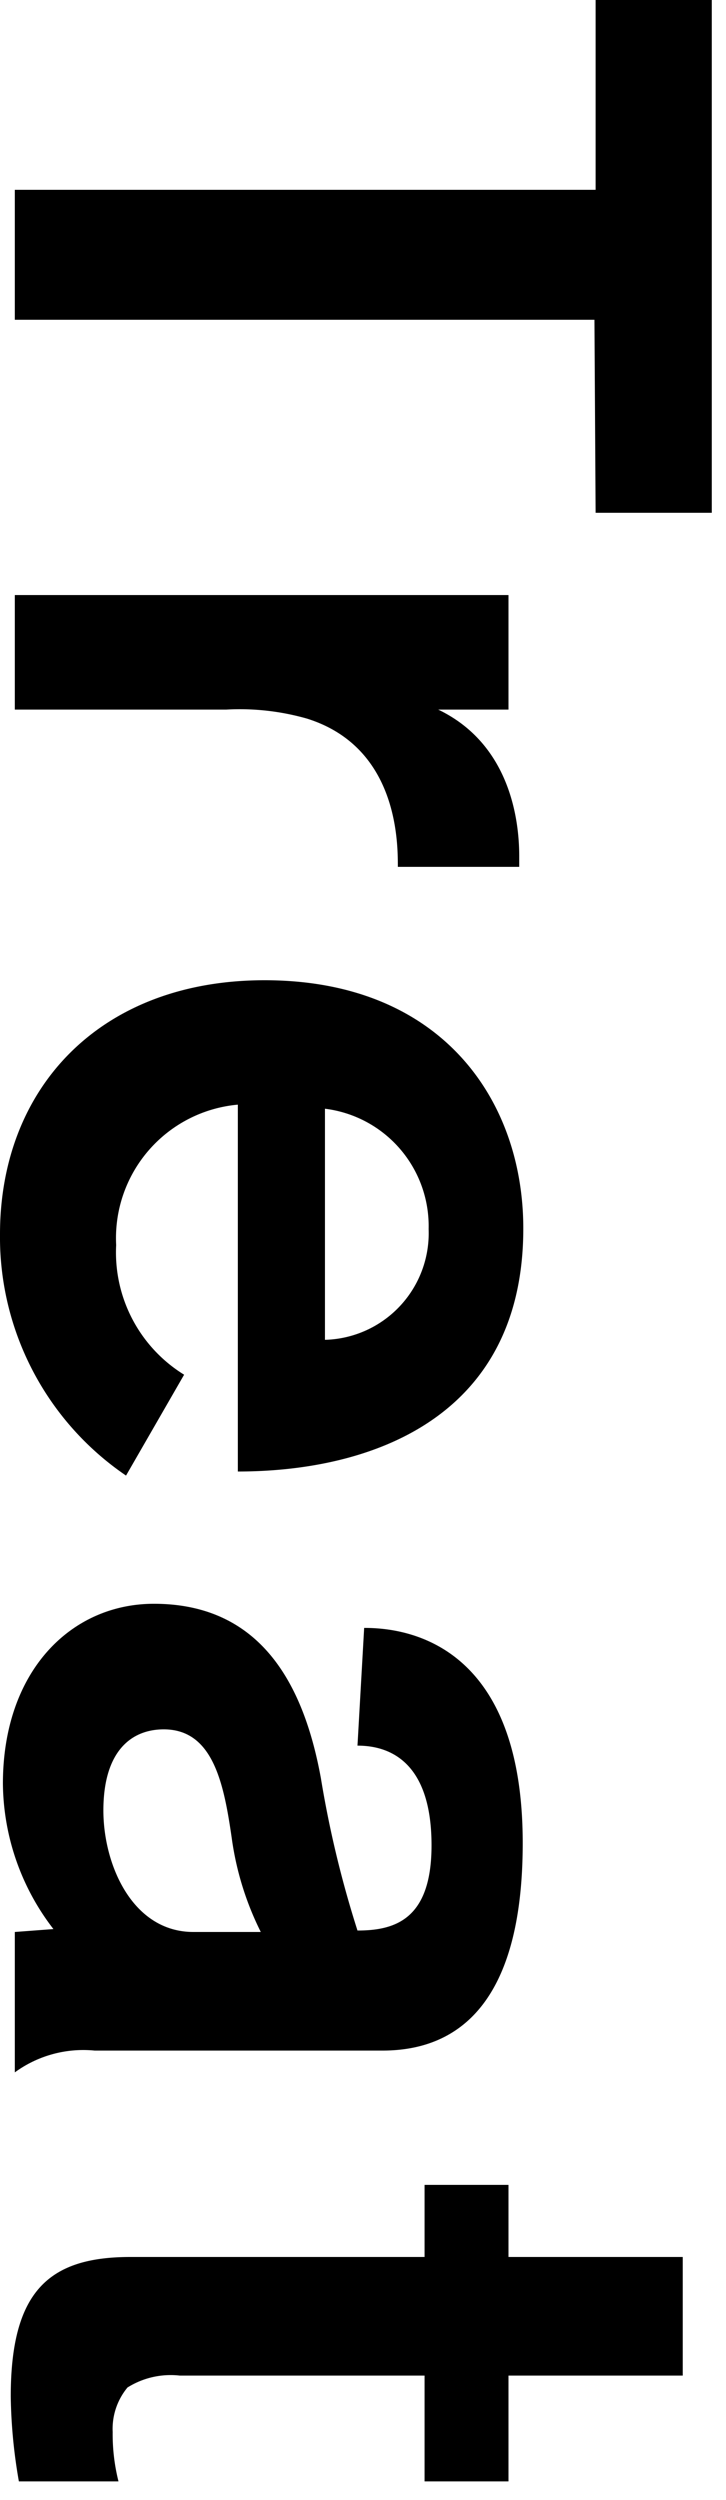
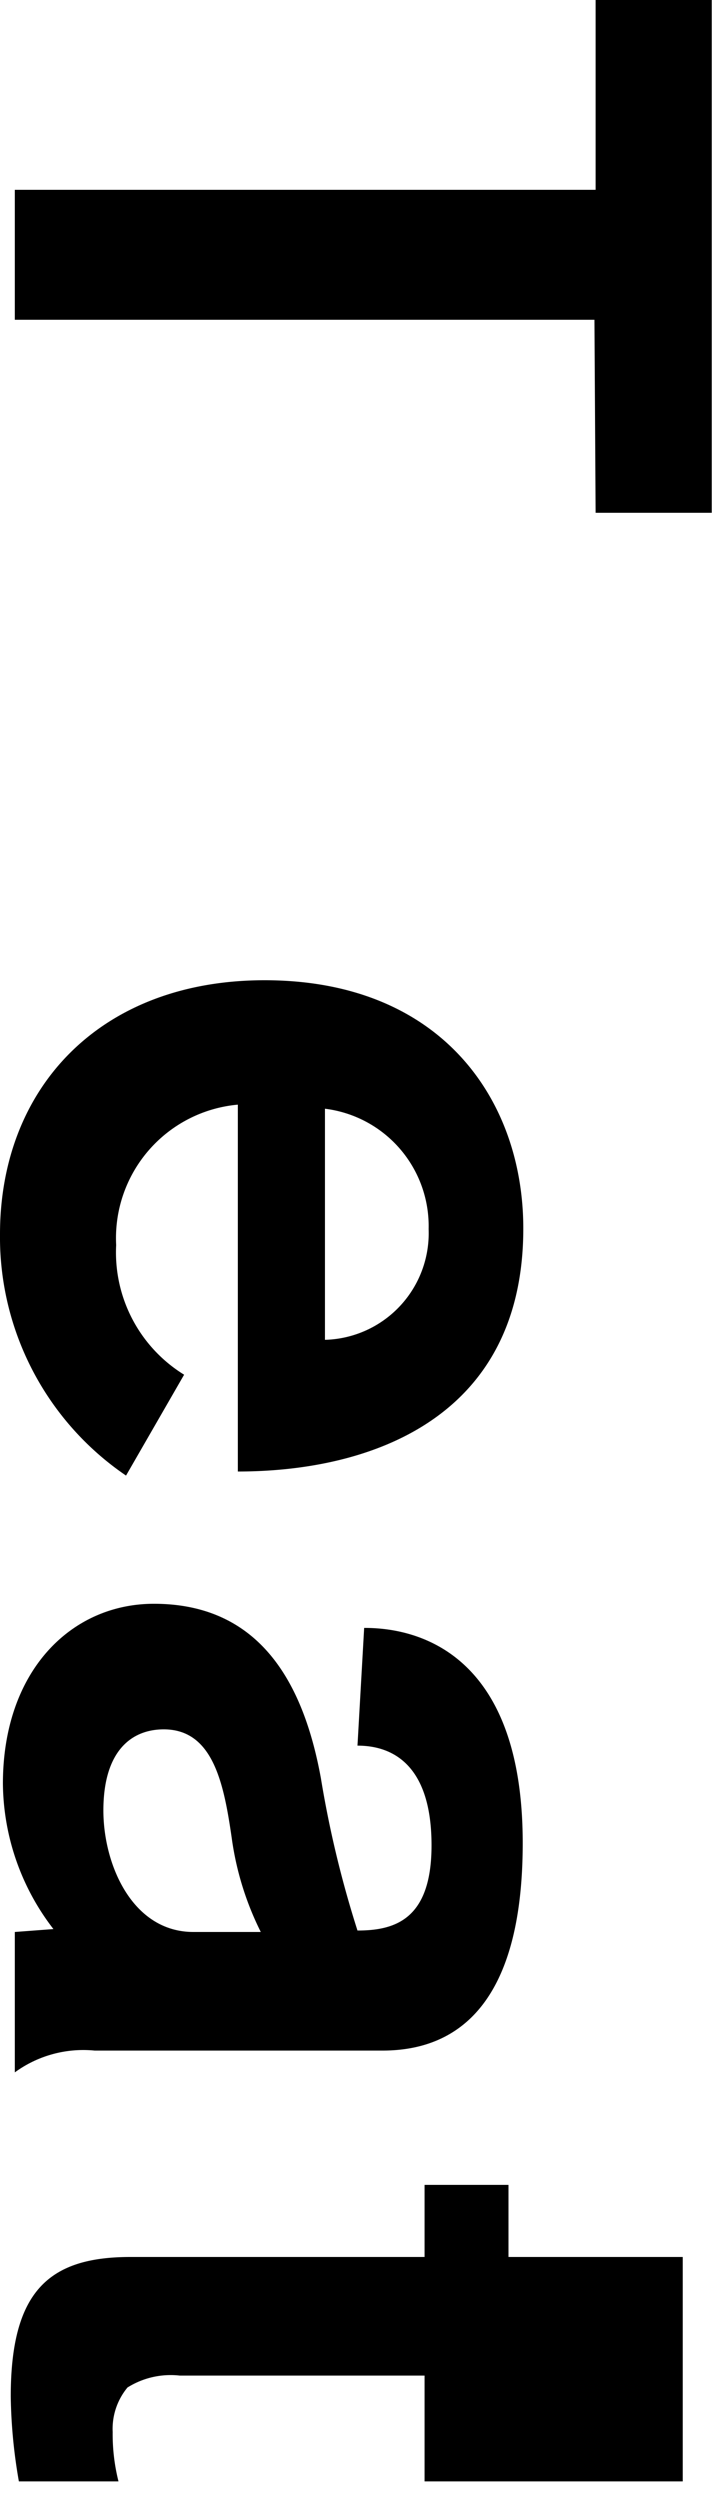
<svg xmlns="http://www.w3.org/2000/svg" id="レイヤー_1" data-name="レイヤー 1" preserveAspectRatio="none" viewBox="0 0 25 86">
  <title>treat01_sp</title>
  <path d="M20.47,11H.51V6.53h20V0h4V17.64h-4Z" />
-   <path d="M17.51,24.41H15.09c2.69,1.29,2.79,4.25,2.79,5.07v.34H13.7c0-.85,0-4.12-3.13-5.1a8.43,8.43,0,0,0-2.78-.31H.51V20.47h17Z" />
  <path d="M8.19,38A4.61,4.61,0,0,0,4,42.83a4.94,4.94,0,0,0,2.34,4.46l-2,3.47A9.92,9.92,0,0,1,0,42.46c0-5.06,3.47-8.74,9.11-8.74,6.09,0,8.91,4.12,8.91,8.54,0,6.49-5.2,8.36-9.83,8.36Zm3,8.09a3.67,3.67,0,0,0,3.57-3.81,4.07,4.07,0,0,0-3.57-4.14Z" />
  <path d="M.51,66.46l1.33-.1a8.29,8.29,0,0,1-1.74-5c0-3.88,2.35-6.19,5.2-6.19,3.71,0,5.17,2.82,5.75,6a36.66,36.66,0,0,0,1.26,5.24c1.29,0,2.55-.38,2.55-2.93,0-3.09-1.67-3.43-2.55-3.43L12.54,56C13.67,56,18,56.26,18,63.4c0,5-1.84,7.14-4.83,7.14H3.26a4,4,0,0,0-2.75.75Zm8.47,0a10.35,10.35,0,0,1-1-3.23c-.27-1.87-.64-3.74-2.34-3.74-1.12,0-2.08.75-2.08,2.79,0,1.87,1,4.18,3.1,4.18Z" />
-   <path d="M17.51,75.16v2.48h6v4.08h-6v3.64H14.62V81.72H6.19a2.8,2.8,0,0,0-1.8.41,2.23,2.23,0,0,0-.51,1.53,6.66,6.66,0,0,0,.2,1.7H.65a18.17,18.17,0,0,1-.28-2.92c0-3.64,1.33-4.8,4.12-4.8H14.62V75.16Z" />
+   <path d="M17.51,75.16v2.48h6v4.08v3.64H14.62V81.72H6.19a2.8,2.8,0,0,0-1.8.41,2.23,2.23,0,0,0-.51,1.53,6.66,6.66,0,0,0,.2,1.7H.65a18.17,18.17,0,0,1-.28-2.92c0-3.64,1.33-4.8,4.12-4.8H14.62V75.16Z" />
</svg>